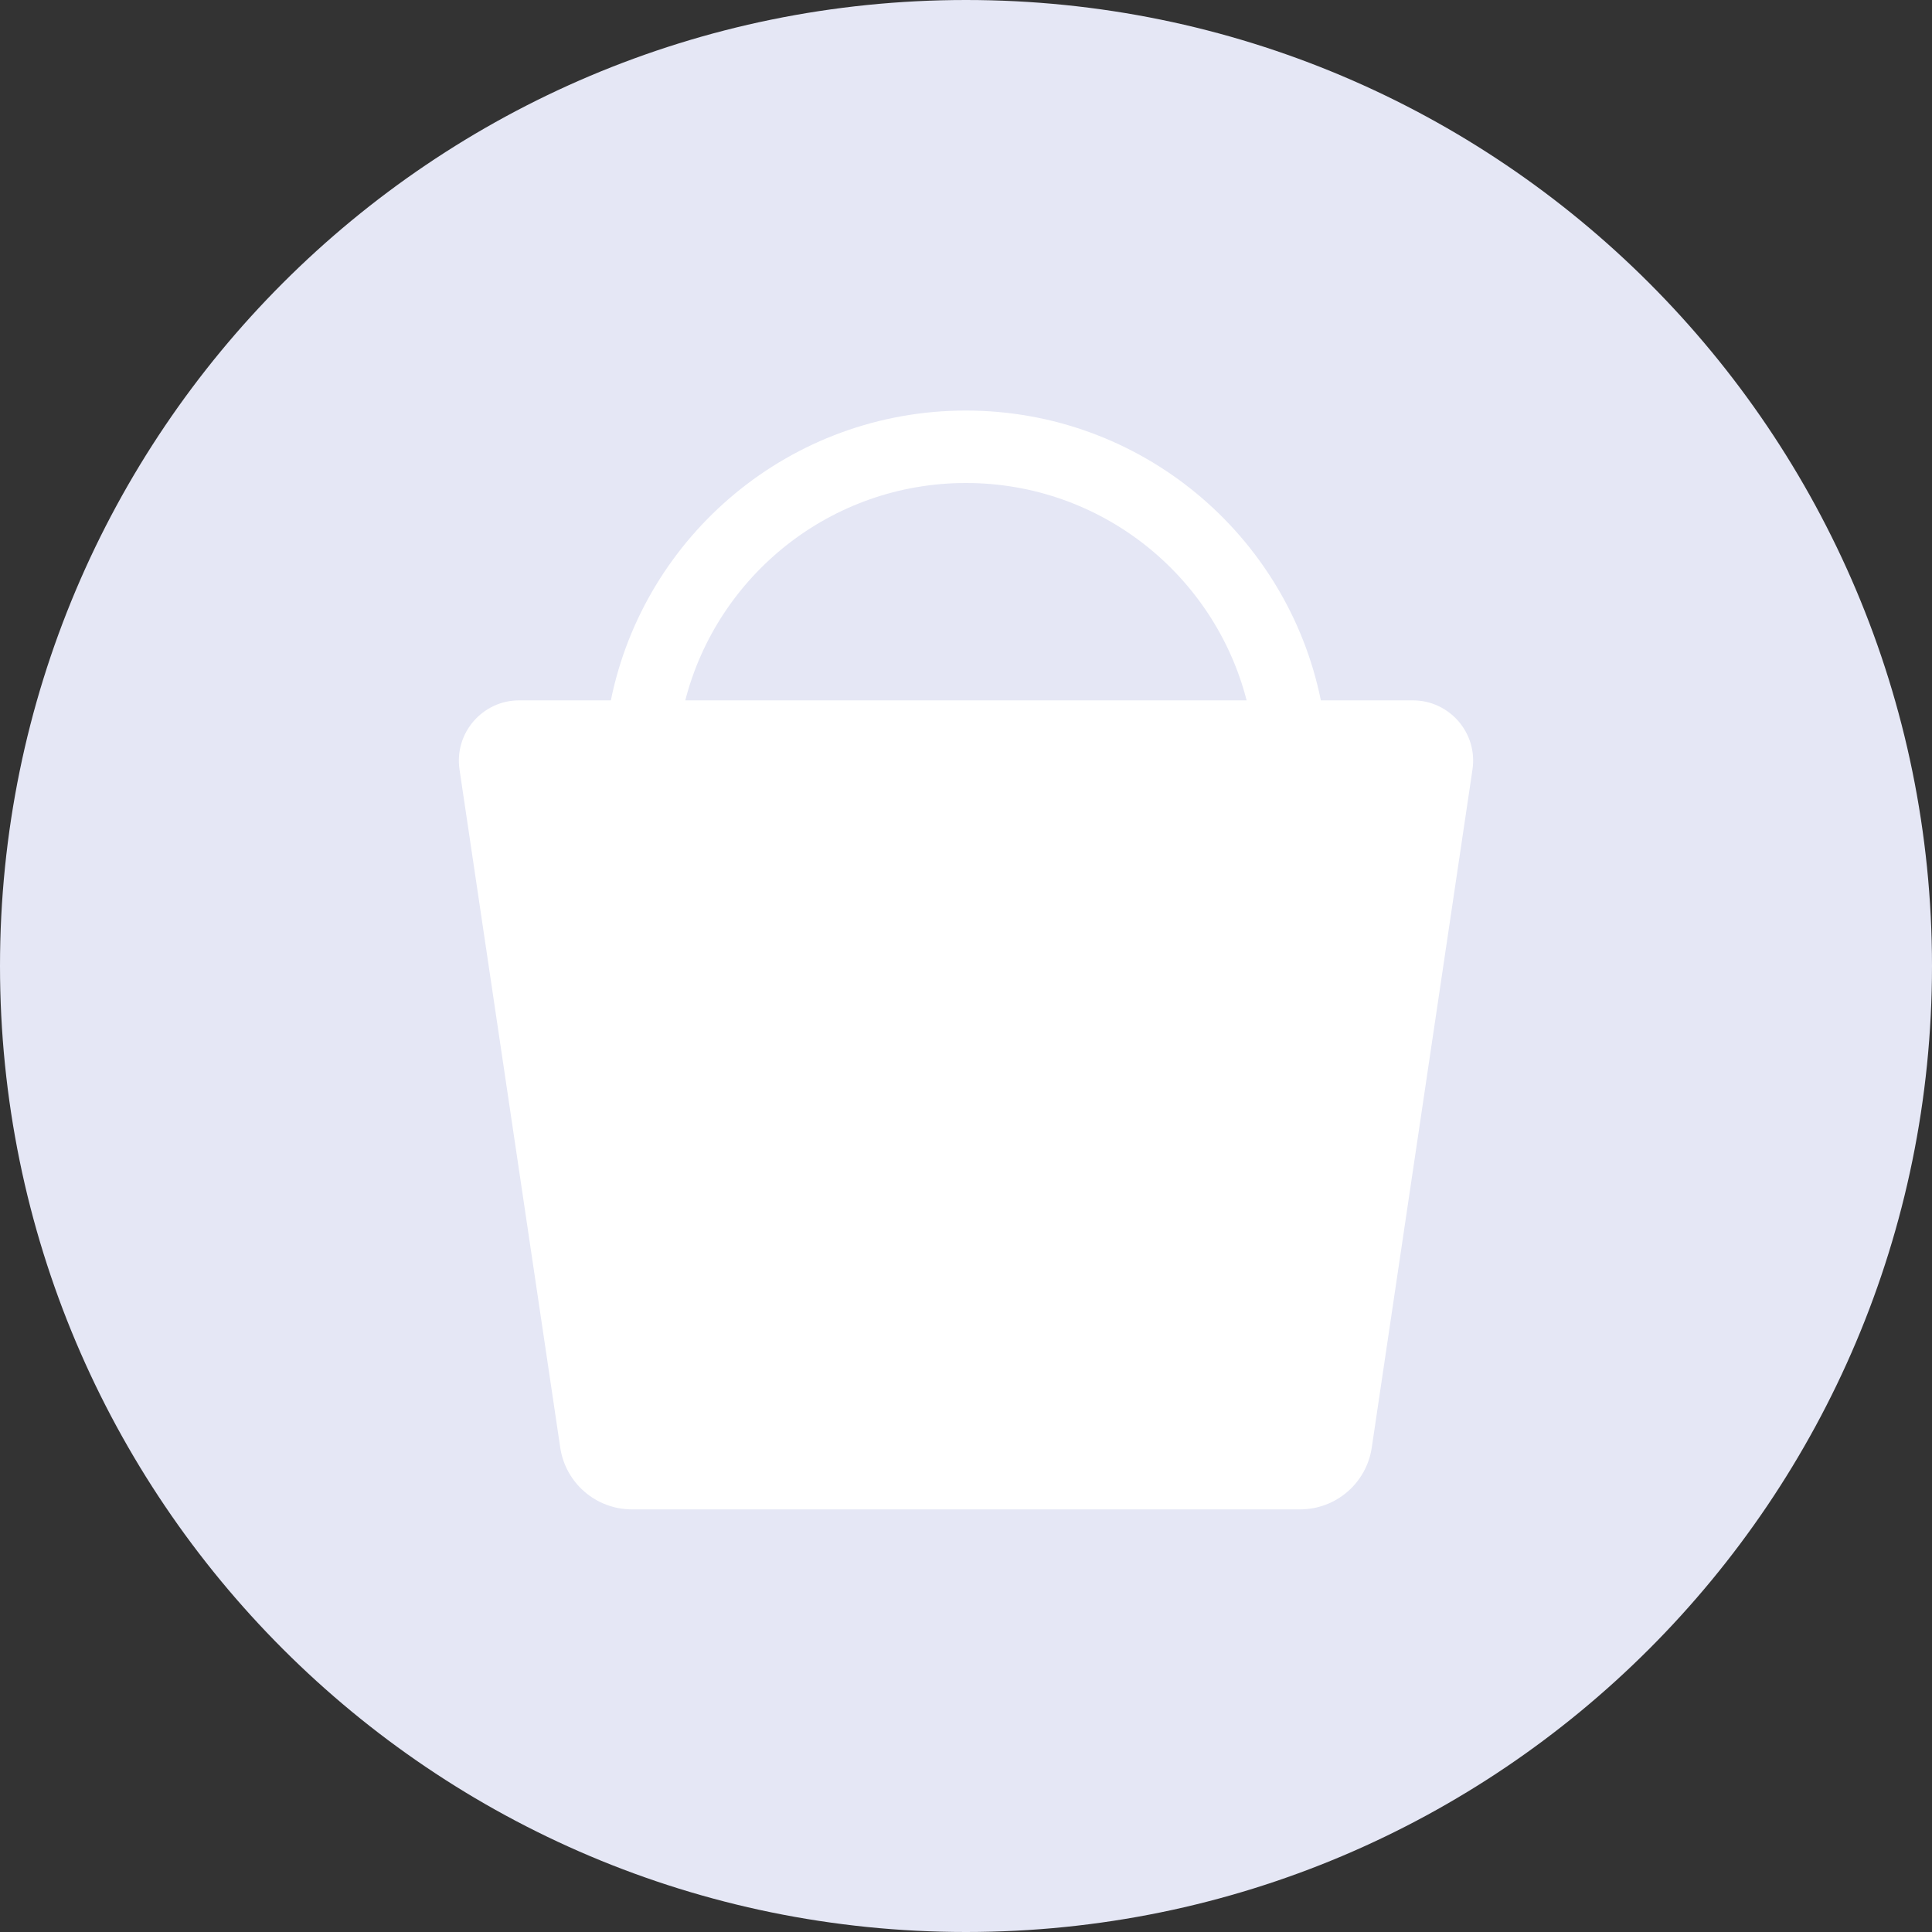
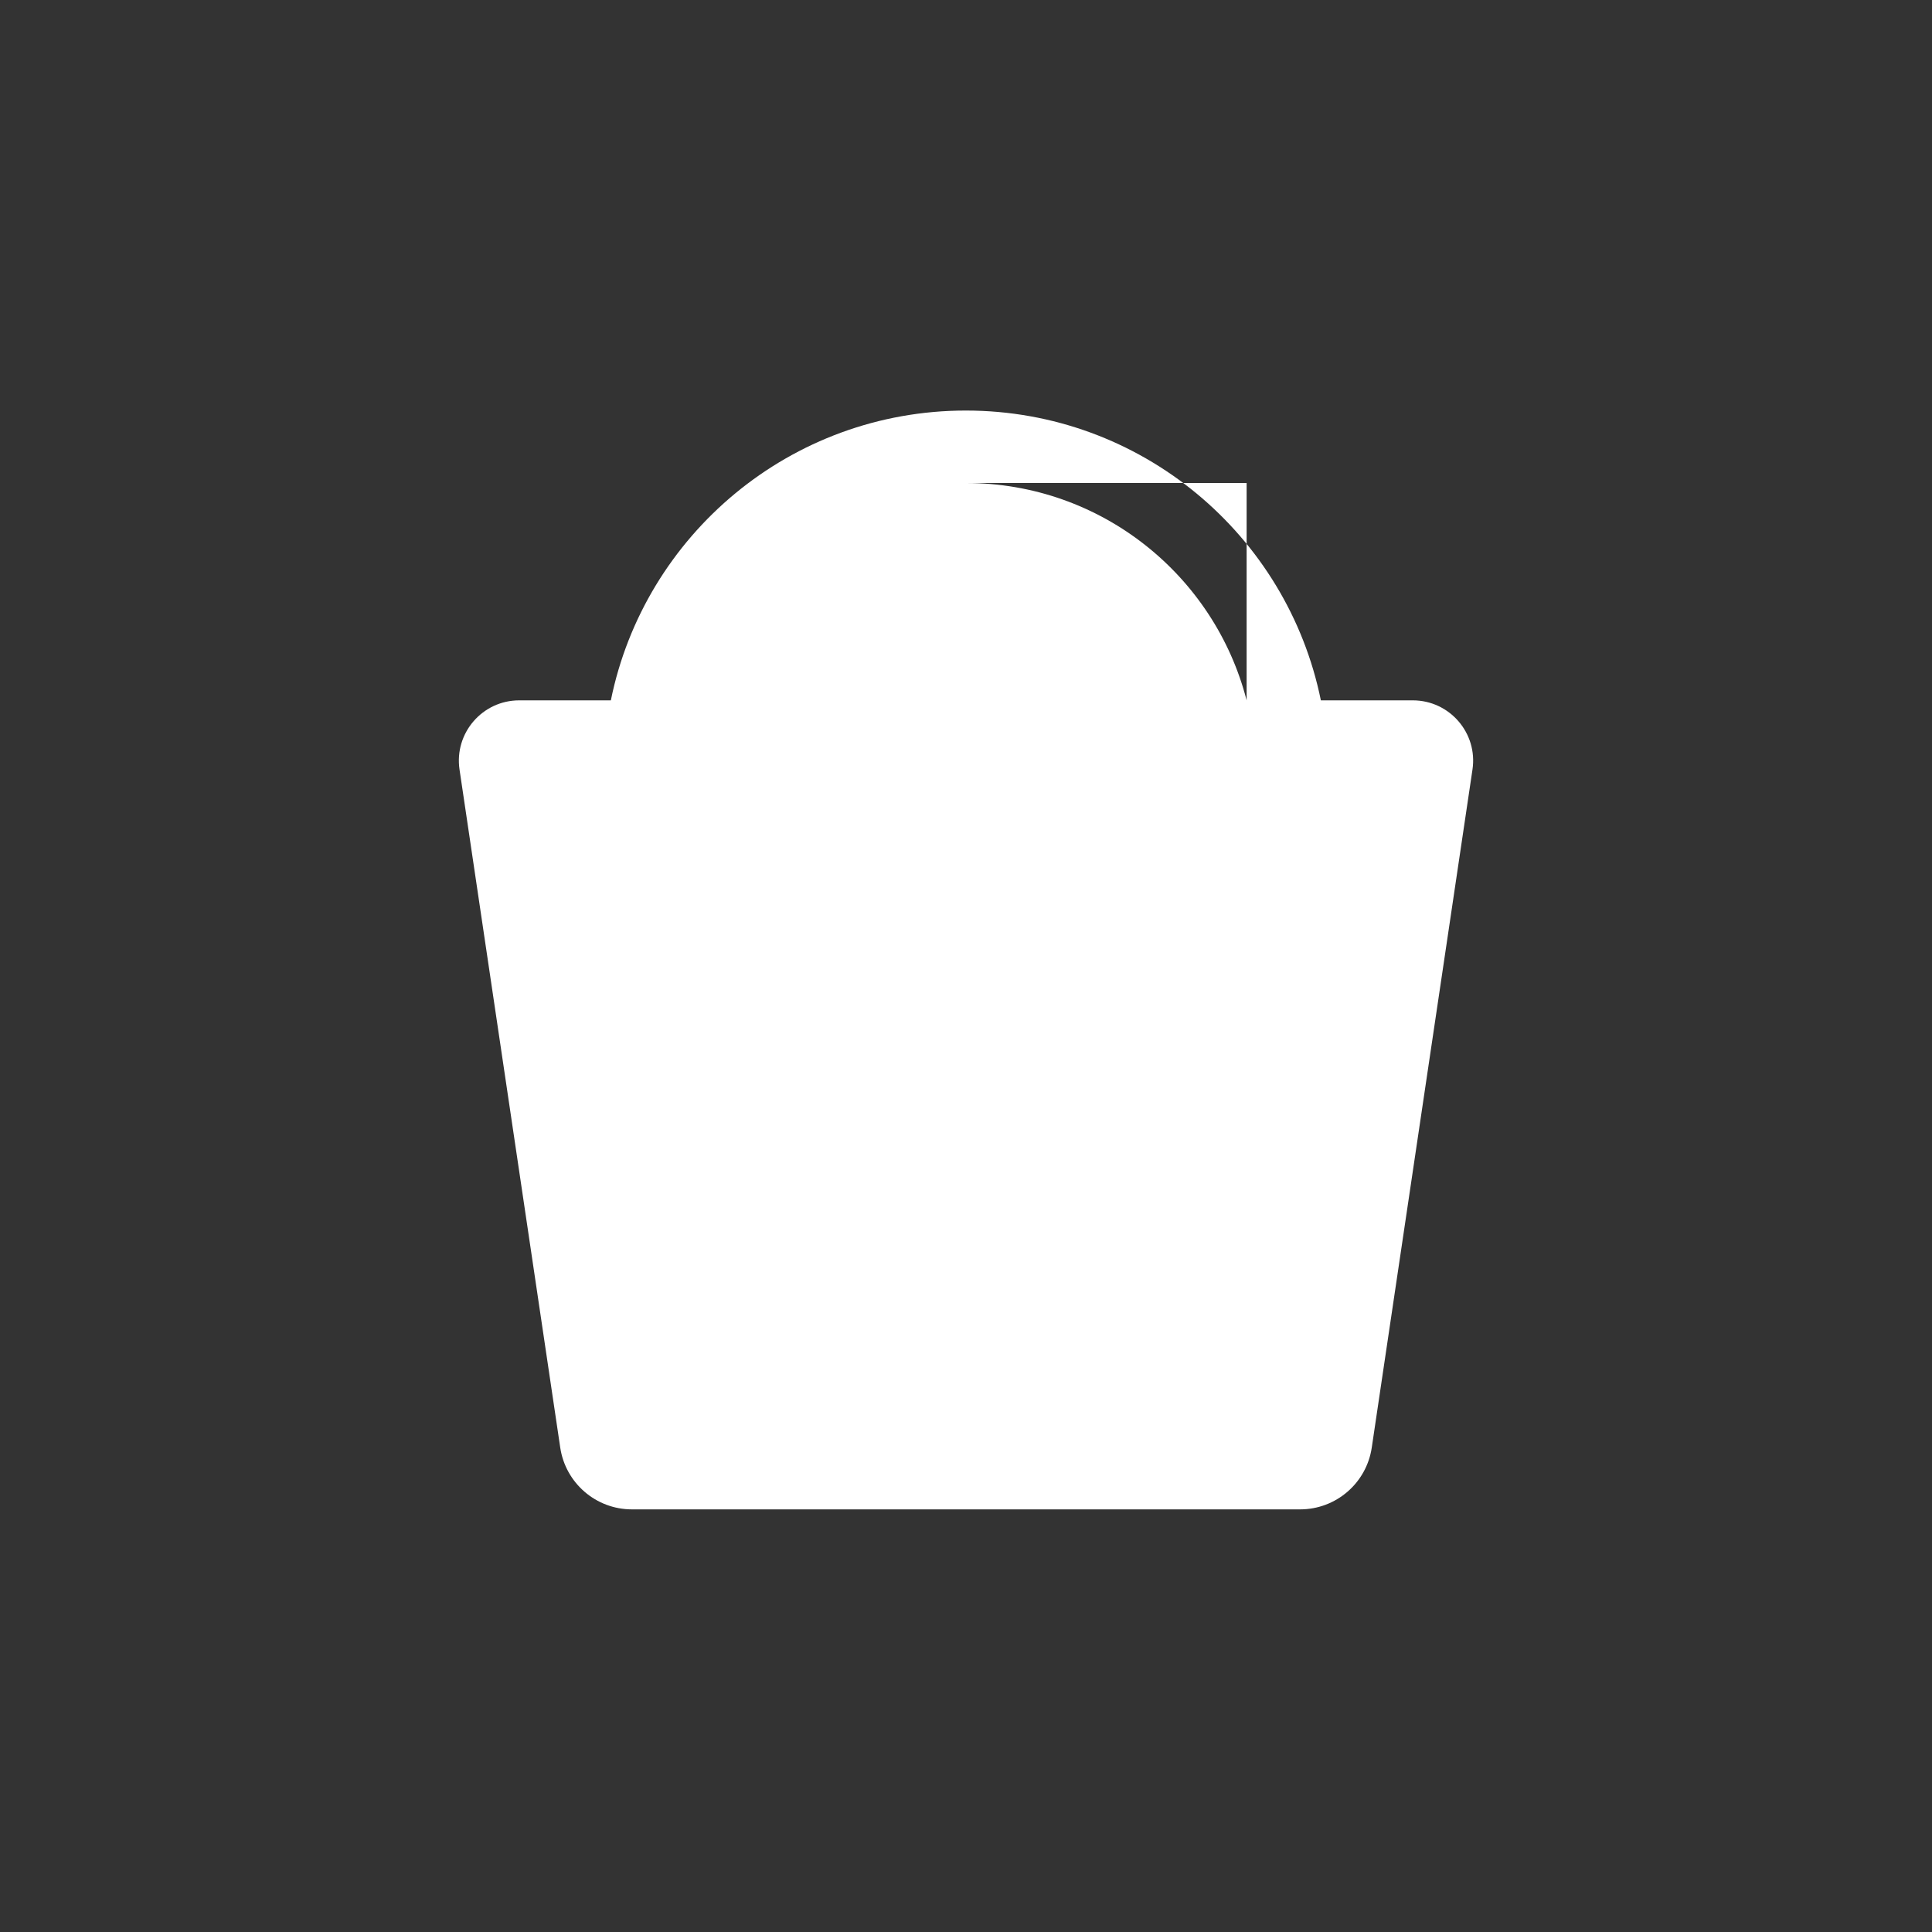
<svg xmlns="http://www.w3.org/2000/svg" width="40" height="40" viewBox="0 0 40 40" fill="none">
  <rect x="0" y="0" width="40" height="40" fill="#333333" stroke="none" />
-   <path fill-rule="evenodd" clip-rule="evenodd" d="M20 0C31.046 0 40 8.954 40 20C40 31.046 31.046 40 20 40C8.954 40 0 31.046 0 20C0 8.954 8.954 0 20 0Z" fill="#E5E7F5" />
-   <path fill-rule="evenodd" clip-rule="evenodd" d="M12.647 14.5H10.75C9.987 14.5 9.402 15.178 9.514 15.933L11.599 29.97C11.708 30.705 12.339 31.25 13.083 31.25H26.917C27.661 31.25 28.292 30.705 28.401 29.97L30.486 15.933C30.599 15.178 30.013 14.5 29.25 14.5H27.347C26.652 11.076 23.625 8.5 19.997 8.5C16.368 8.5 13.342 11.076 12.647 14.5ZM25.81 14.5C25.144 11.912 22.795 10 19.999 10C17.203 10 14.854 11.912 14.188 14.5H25.81Z" fill="white" />
+   <path fill-rule="evenodd" clip-rule="evenodd" d="M12.647 14.5H10.75C9.987 14.5 9.402 15.178 9.514 15.933L11.599 29.97C11.708 30.705 12.339 31.25 13.083 31.25H26.917C27.661 31.25 28.292 30.705 28.401 29.97L30.486 15.933C30.599 15.178 30.013 14.5 29.25 14.5H27.347C26.652 11.076 23.625 8.5 19.997 8.5C16.368 8.5 13.342 11.076 12.647 14.5ZM25.81 14.5C25.144 11.912 22.795 10 19.999 10H25.81Z" fill="white" />
</svg>